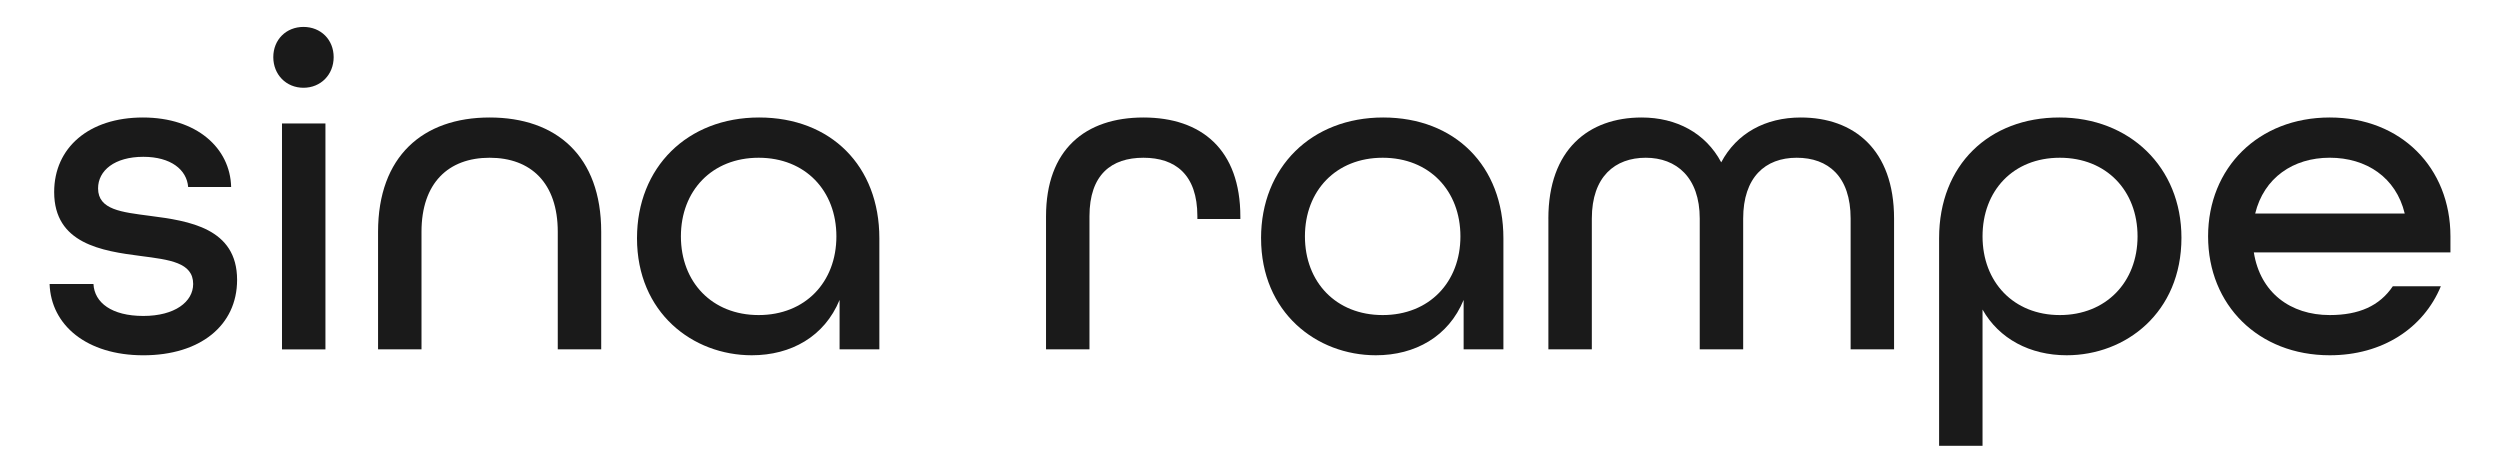
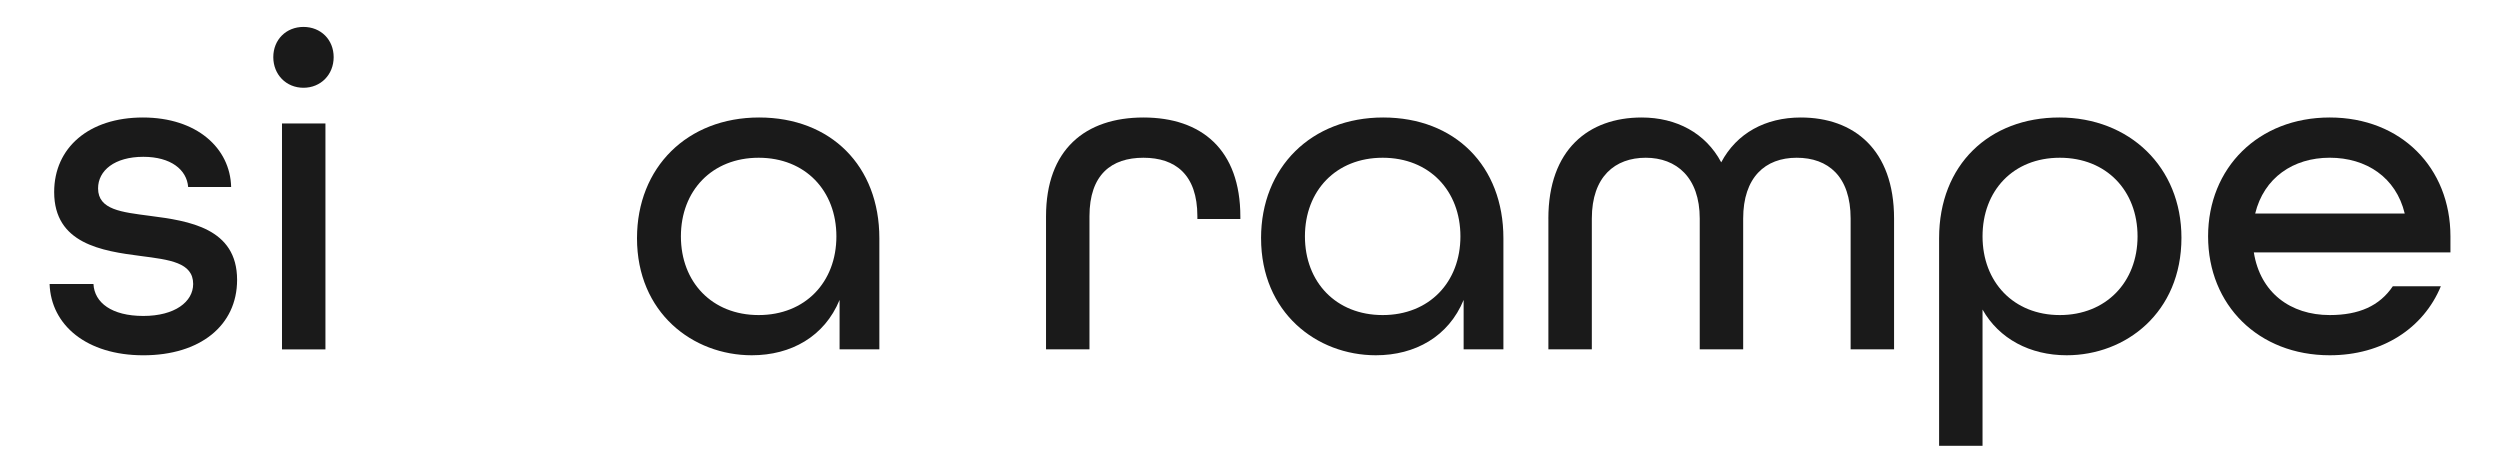
<svg xmlns="http://www.w3.org/2000/svg" id="Layer_1" data-name="Layer 1" viewBox="0 0 988.14 186.86">
  <defs>
    <style>
      .cls-1 {
        fill: #1a1a1a;
        stroke-width: 0px;
      }
    </style>
  </defs>
  <path class="cls-1" d="M19.59,112.24h17.35c.37,7.4,7.23,12.64,19.71,12.64s19.7-5.61,19.7-12.64c0-8.51-9.4-9.58-20.6-11.04-15.54-1.99-34.34-4.87-34.34-25.3,0-17.53,13.74-29.46,35.06-29.46s34.53,12.11,34.89,27.48h-16.99c-.54-6.87-6.87-11.94-17.71-11.94-11.39,0-17.9,5.43-17.9,12.48,0,8.49,9.4,9.39,20.43,10.85,15.54,1.99,34.52,4.87,34.52,25.3,0,18.07-14.64,29.82-37.05,29.82s-36.51-11.92-37.06-28.18Z" />
  <path class="cls-1" d="M108.02,22.58c0-6.87,5.06-11.94,11.93-11.94s11.93,5.06,11.93,11.94-5.06,12.11-11.93,12.11-11.93-5.24-11.93-12.11ZM111.46,48.8h17.17v89.29h-17.17V48.8Z" />
-   <path class="cls-1" d="M149.43,91.62c0-29.82,17.71-45.18,44.1-45.18s44.1,15.19,44.1,45.18v46.46h-17.17v-46.46c0-19.34-10.67-29.27-26.93-29.27s-26.93,9.93-26.93,29.27v46.46h-17.17v-46.46Z" />
-   <path class="cls-1" d="M251.78,94.15c0-28.01,19.88-47.71,48.26-47.71s47.53,19.16,47.53,47.71v43.93h-15.72v-19.53c-5.97,14.47-19.16,21.87-34.7,21.87-23.32,0-45.37-16.81-45.37-46.27ZM330.59,93.43c0-18.07-12.3-31.08-30.73-31.08s-30.73,13.01-30.73,31.08,12.3,31.1,30.73,31.1,30.73-13.02,30.73-31.1Z" />
+   <path class="cls-1" d="M251.78,94.15c0-28.01,19.88-47.71,48.26-47.71s47.53,19.16,47.53,47.71v43.93h-15.72v-19.53c-5.97,14.47-19.16,21.87-34.7,21.87-23.32,0-45.37-16.81-45.37-46.27ZM330.59,93.43c0-18.07-12.3-31.08-30.73-31.08s-30.73,13.01-30.73,31.08,12.3,31.1,30.73,31.1,30.73-13.02,30.73-31.1" />
  <path class="cls-1" d="M413.45,85.48c0-26.39,15.54-39.04,38.49-39.04s38.32,12.66,38.32,39.22v.91h-16.99v-1.09c0-16.45-8.68-23.13-21.33-23.13s-21.32,6.68-21.32,23.13v52.6h-17.17v-52.6Z" />
  <path class="cls-1" d="M498.44,94.15c0-28.01,19.88-47.71,48.26-47.71s47.53,19.16,47.53,47.71v43.93h-15.72v-19.53c-5.96,14.47-19.15,21.87-34.7,21.87-23.31,0-45.36-16.81-45.36-46.27ZM577.24,93.43c0-18.07-12.3-31.08-30.73-31.08s-30.73,13.01-30.73,31.08,12.3,31.1,30.73,31.1,30.73-13.02,30.73-31.1Z" />
  <path class="cls-1" d="M612,86.38c0-27.28,15.9-39.94,36.87-39.94,13.74,0,25.31,6.15,31.45,17.72,6.14-11.57,17.53-17.72,31.45-17.72,20.96,0,36.87,12.66,36.87,39.94v51.7h-17.17v-51.7c0-16.63-8.85-24.03-21.32-24.03s-21.15,7.77-21.15,24.03v51.7h-17.17v-51.7c0-16.26-9.22-24.03-21.33-24.03s-21.32,7.4-21.32,24.03v51.7h-17.17v-51.7Z" />
  <path class="cls-1" d="M766.44,94.15c0-29.09,19.87-47.71,47.53-47.71s48.26,19.53,48.26,47.53c0,29.64-22.05,46.45-45.36,46.45-14.47,0-26.75-6.5-33.26-18.07v53.86h-17.17v-82.06ZM844.88,93.43c0-18.07-12.3-31.08-30.73-31.08s-30.54,13.01-30.54,31.08,12.29,31.1,30.54,31.1,30.73-13.02,30.73-31.1Z" />
  <path class="cls-1" d="M872.76,93.43c0-27.11,19.88-46.99,48.08-46.99s47.71,19.88,47.71,46.99v6.33h-77.71c2.52,15.91,14.46,24.77,30,24.77,11.57,0,19.7-3.62,24.94-11.39h18.98c-6.87,16.63-23.13,27.28-43.92,27.28-28.2,0-48.08-19.88-48.08-46.99ZM950.48,84.39c-3.43-14.28-15.18-22.05-29.64-22.05s-26.03,7.95-29.46,22.05h59.1Z" />
</svg>